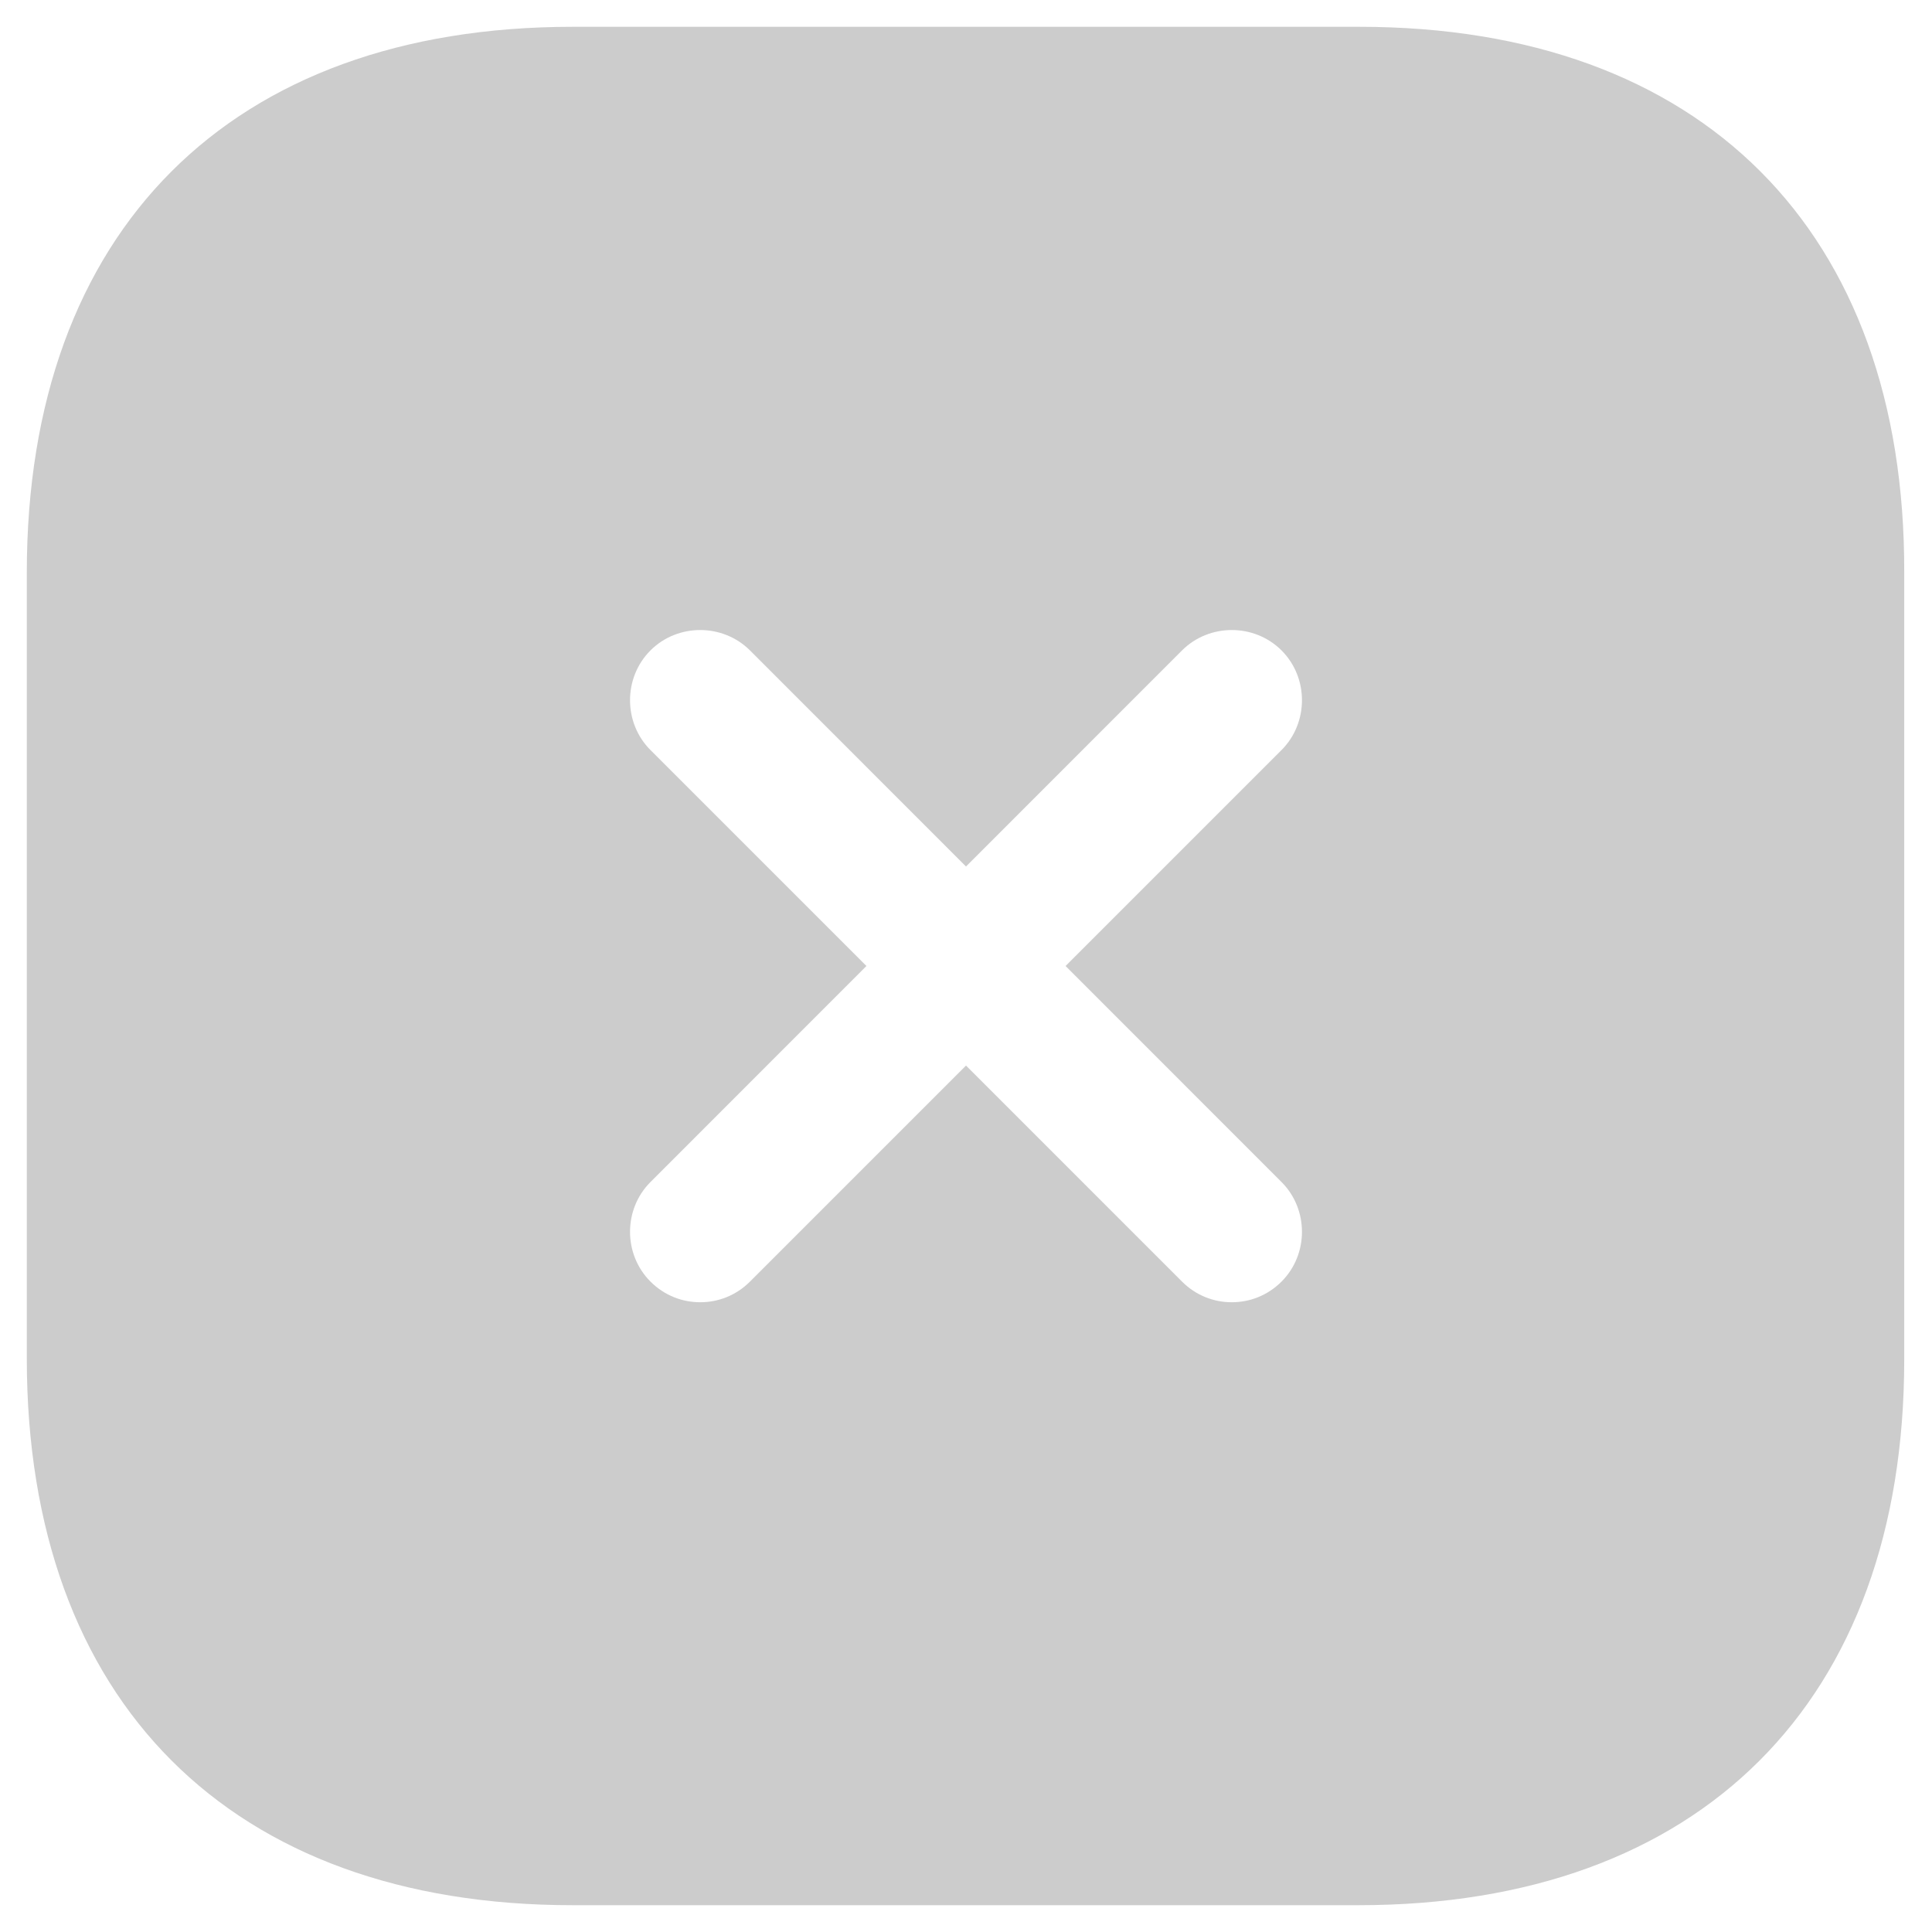
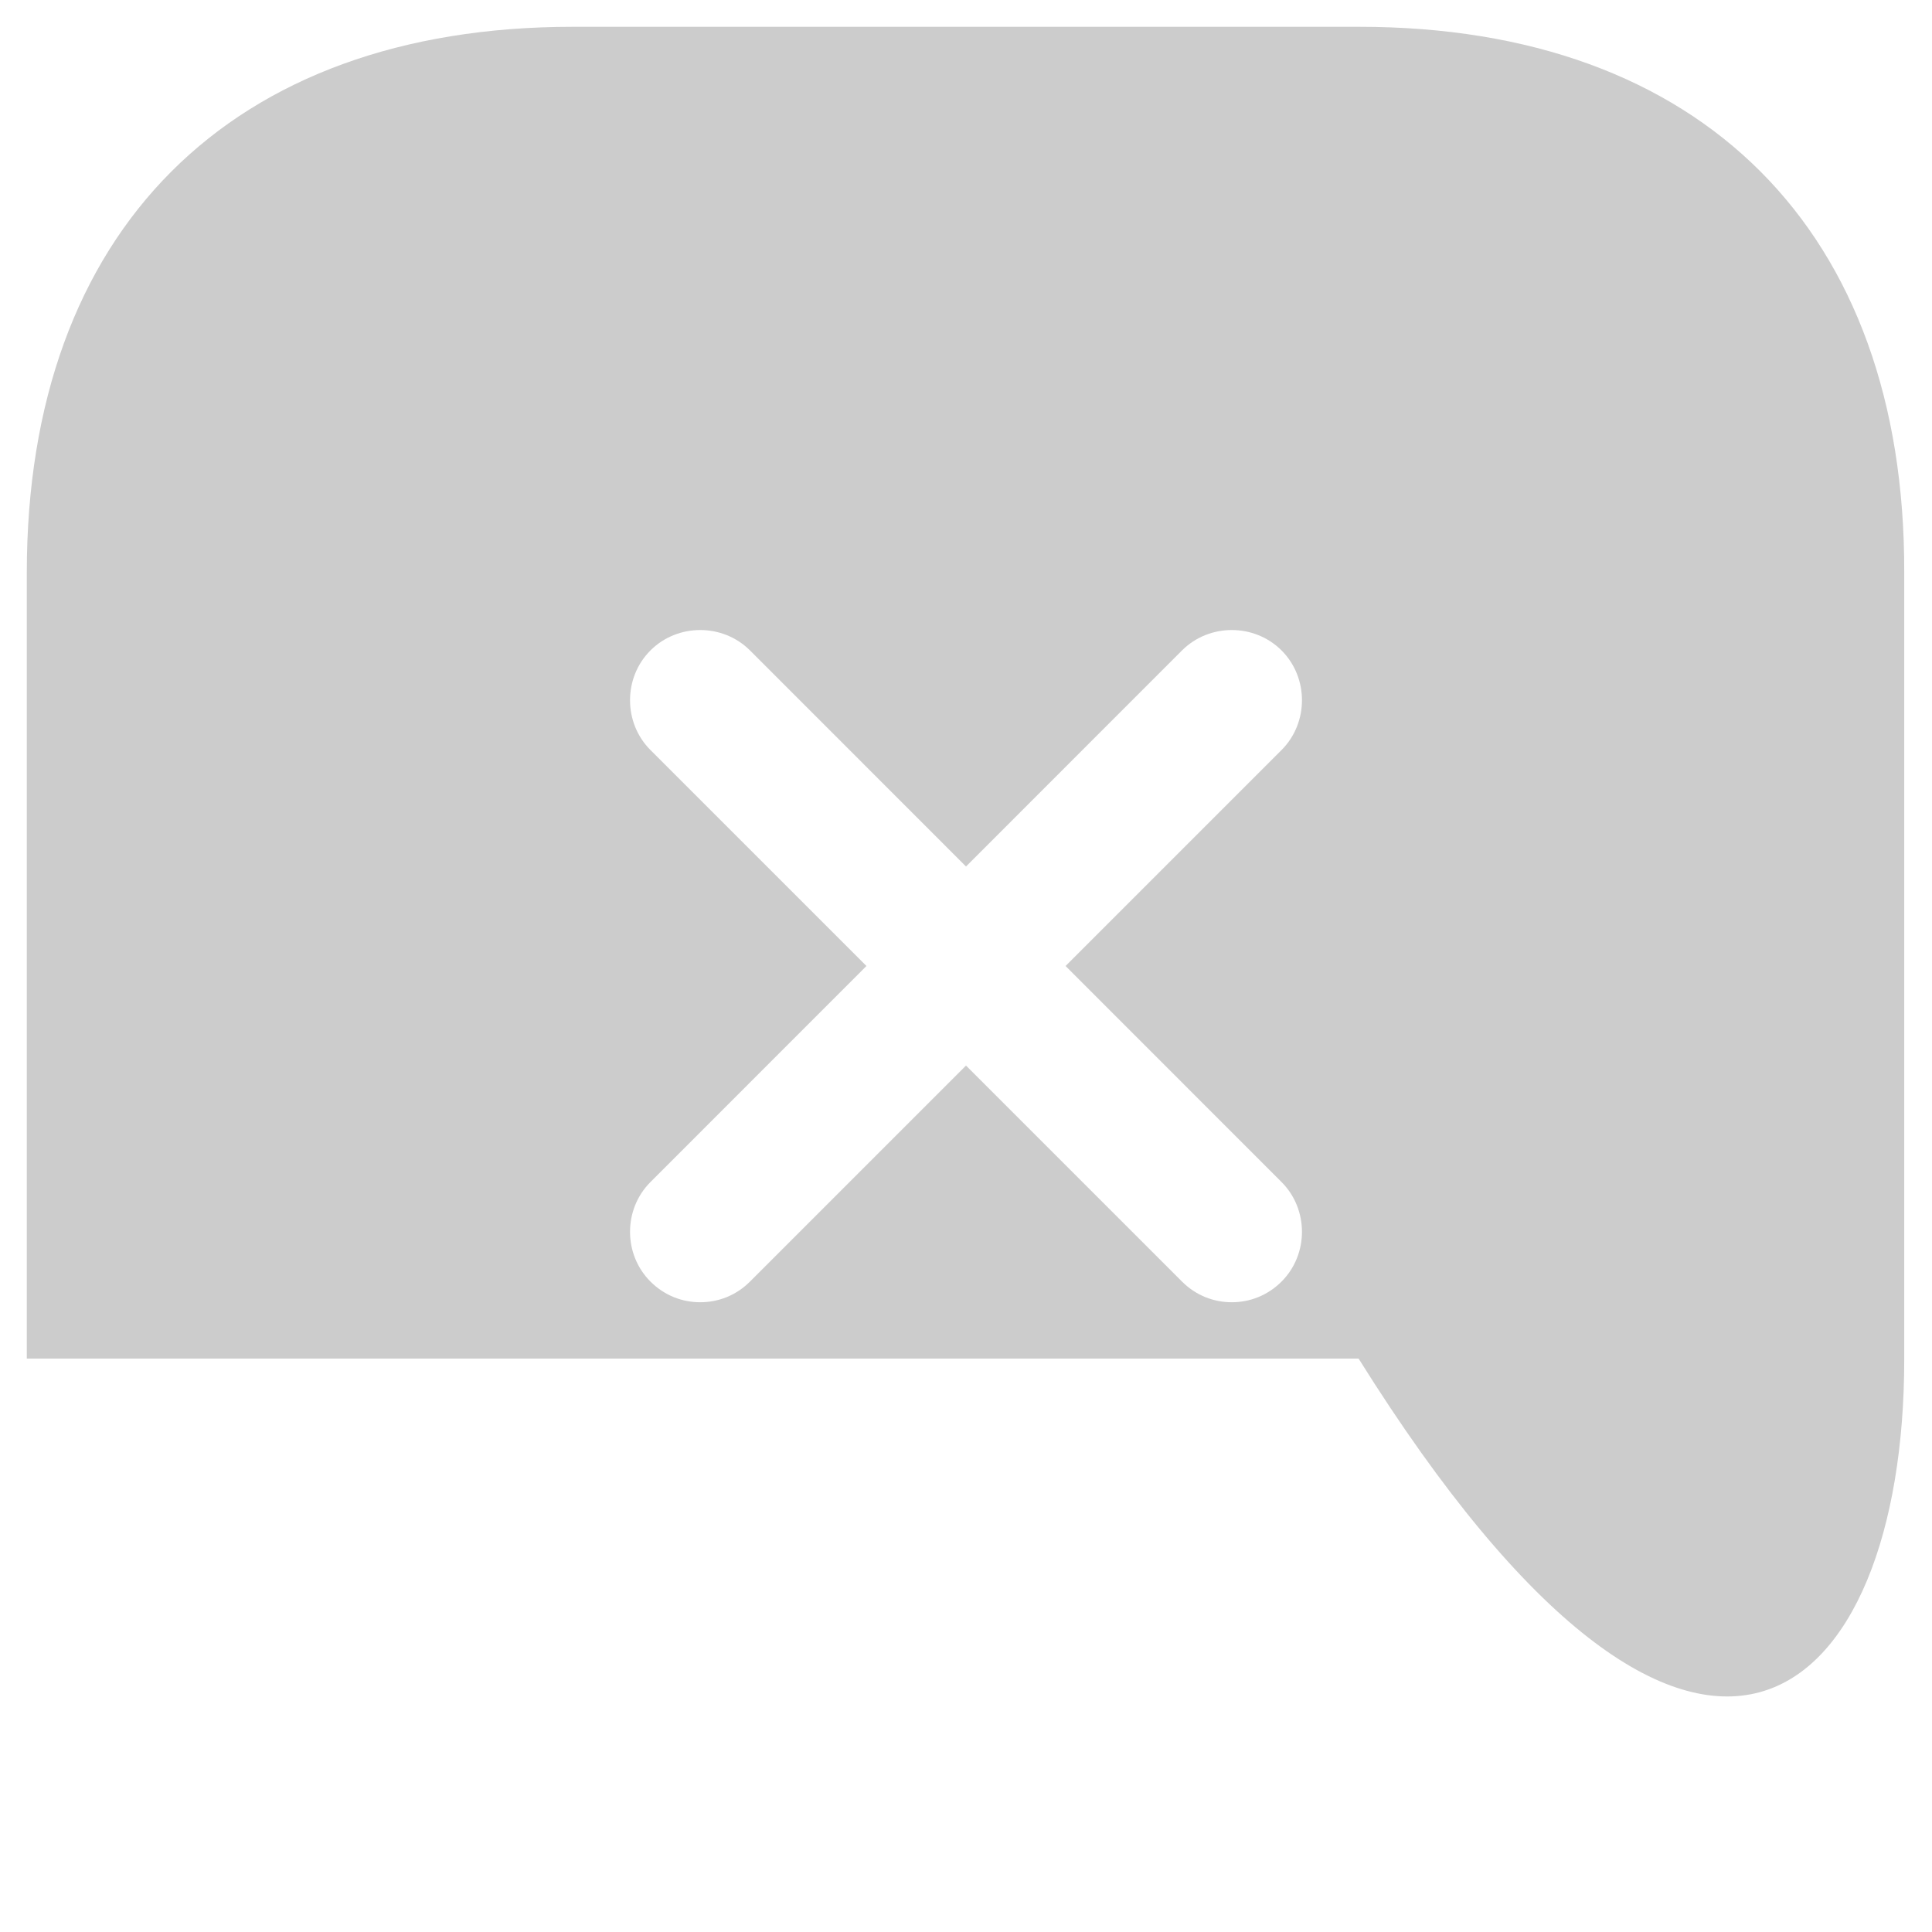
<svg xmlns="http://www.w3.org/2000/svg" width="24" height="24" viewBox="0 0 24 24" fill="none">
-   <path d="M16.888 0.333H7.112C2.865 0.333 0.333 2.865 0.333 7.112V16.877C0.333 21.135 2.865 23.667 7.112 23.667H16.877C21.123 23.667 23.655 21.135 23.655 16.889V7.112C23.667 2.865 21.135 0.333 16.888 0.333ZM15.92 14.684C16.258 15.022 16.258 15.582 15.92 15.92C15.745 16.095 15.523 16.177 15.302 16.177C15.08 16.177 14.858 16.095 14.683 15.92L12 13.237L9.317 15.92C9.142 16.095 8.92 16.177 8.698 16.177C8.477 16.177 8.255 16.095 8.08 15.92C7.742 15.582 7.742 15.022 8.08 14.684L10.763 12L8.08 9.317C7.742 8.979 7.742 8.418 8.08 8.08C8.418 7.742 8.978 7.742 9.317 8.08L12 10.764L14.683 8.08C15.022 7.742 15.582 7.742 15.92 8.08C16.258 8.418 16.258 8.979 15.92 9.317L13.237 12L15.92 14.684Z" fill="#CCCCCC" />
+   <path d="M16.888 0.333H7.112C2.865 0.333 0.333 2.865 0.333 7.112V16.877H16.877C21.123 23.667 23.655 21.135 23.655 16.889V7.112C23.667 2.865 21.135 0.333 16.888 0.333ZM15.92 14.684C16.258 15.022 16.258 15.582 15.92 15.92C15.745 16.095 15.523 16.177 15.302 16.177C15.08 16.177 14.858 16.095 14.683 15.92L12 13.237L9.317 15.92C9.142 16.095 8.92 16.177 8.698 16.177C8.477 16.177 8.255 16.095 8.08 15.92C7.742 15.582 7.742 15.022 8.08 14.684L10.763 12L8.08 9.317C7.742 8.979 7.742 8.418 8.08 8.08C8.418 7.742 8.978 7.742 9.317 8.08L12 10.764L14.683 8.08C15.022 7.742 15.582 7.742 15.92 8.08C16.258 8.418 16.258 8.979 15.92 9.317L13.237 12L15.92 14.684Z" fill="#CCCCCC" />
</svg>